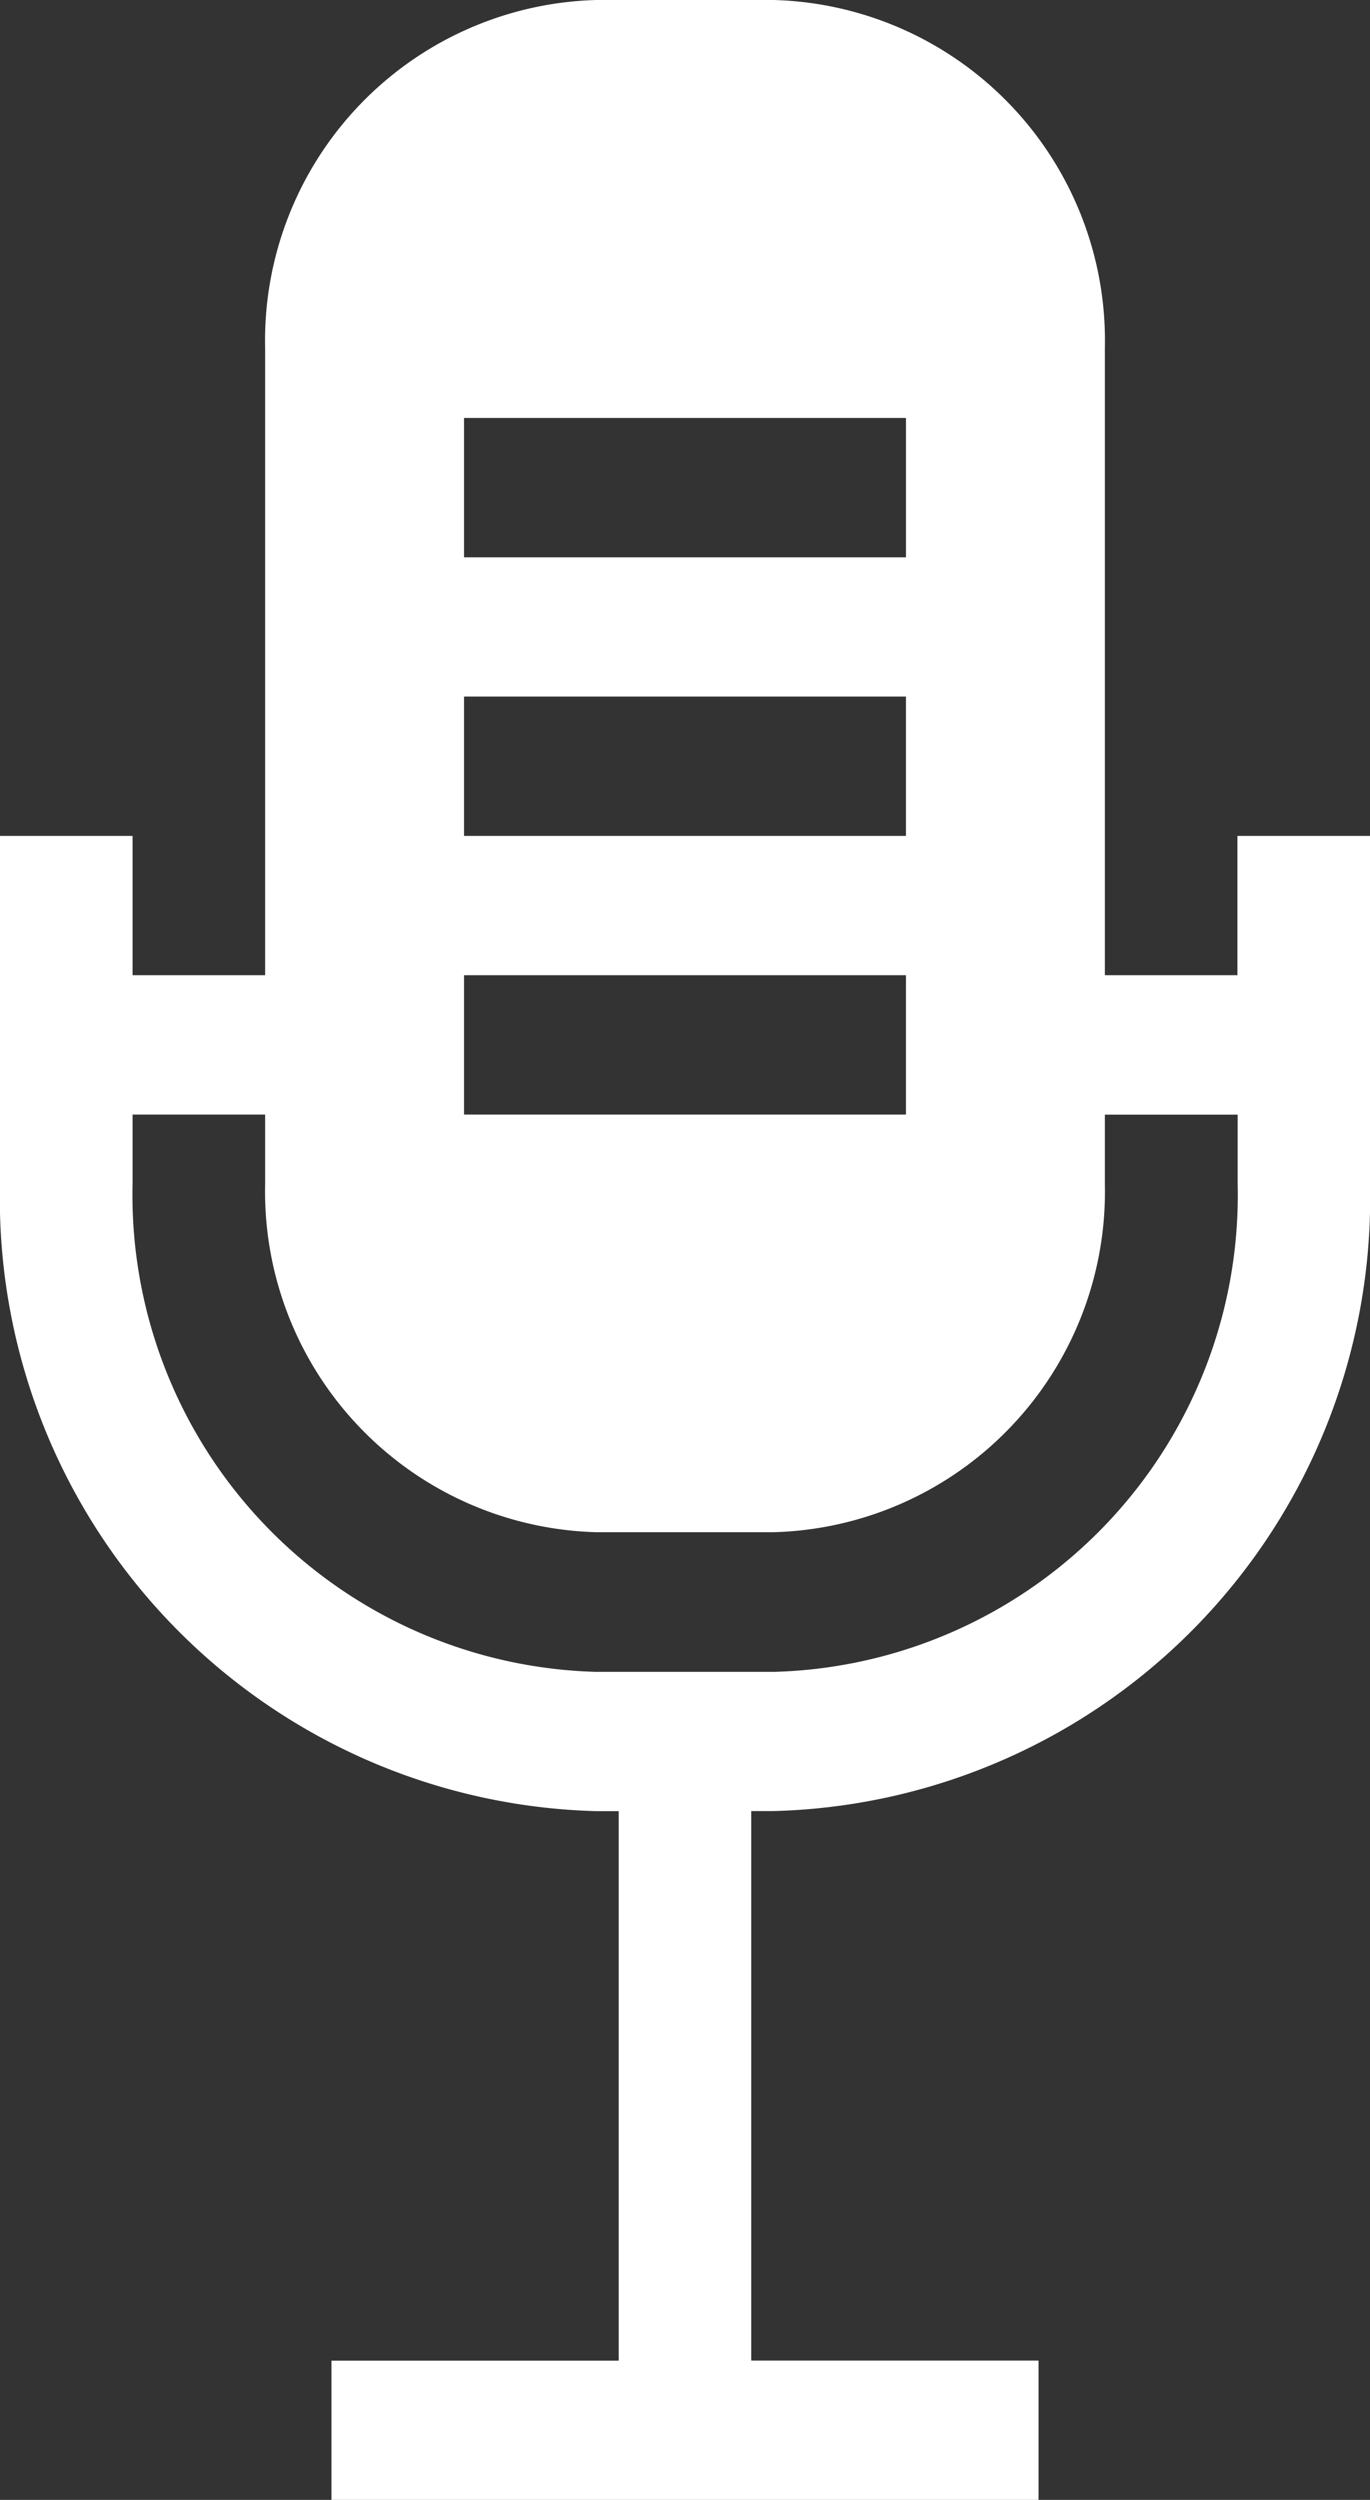
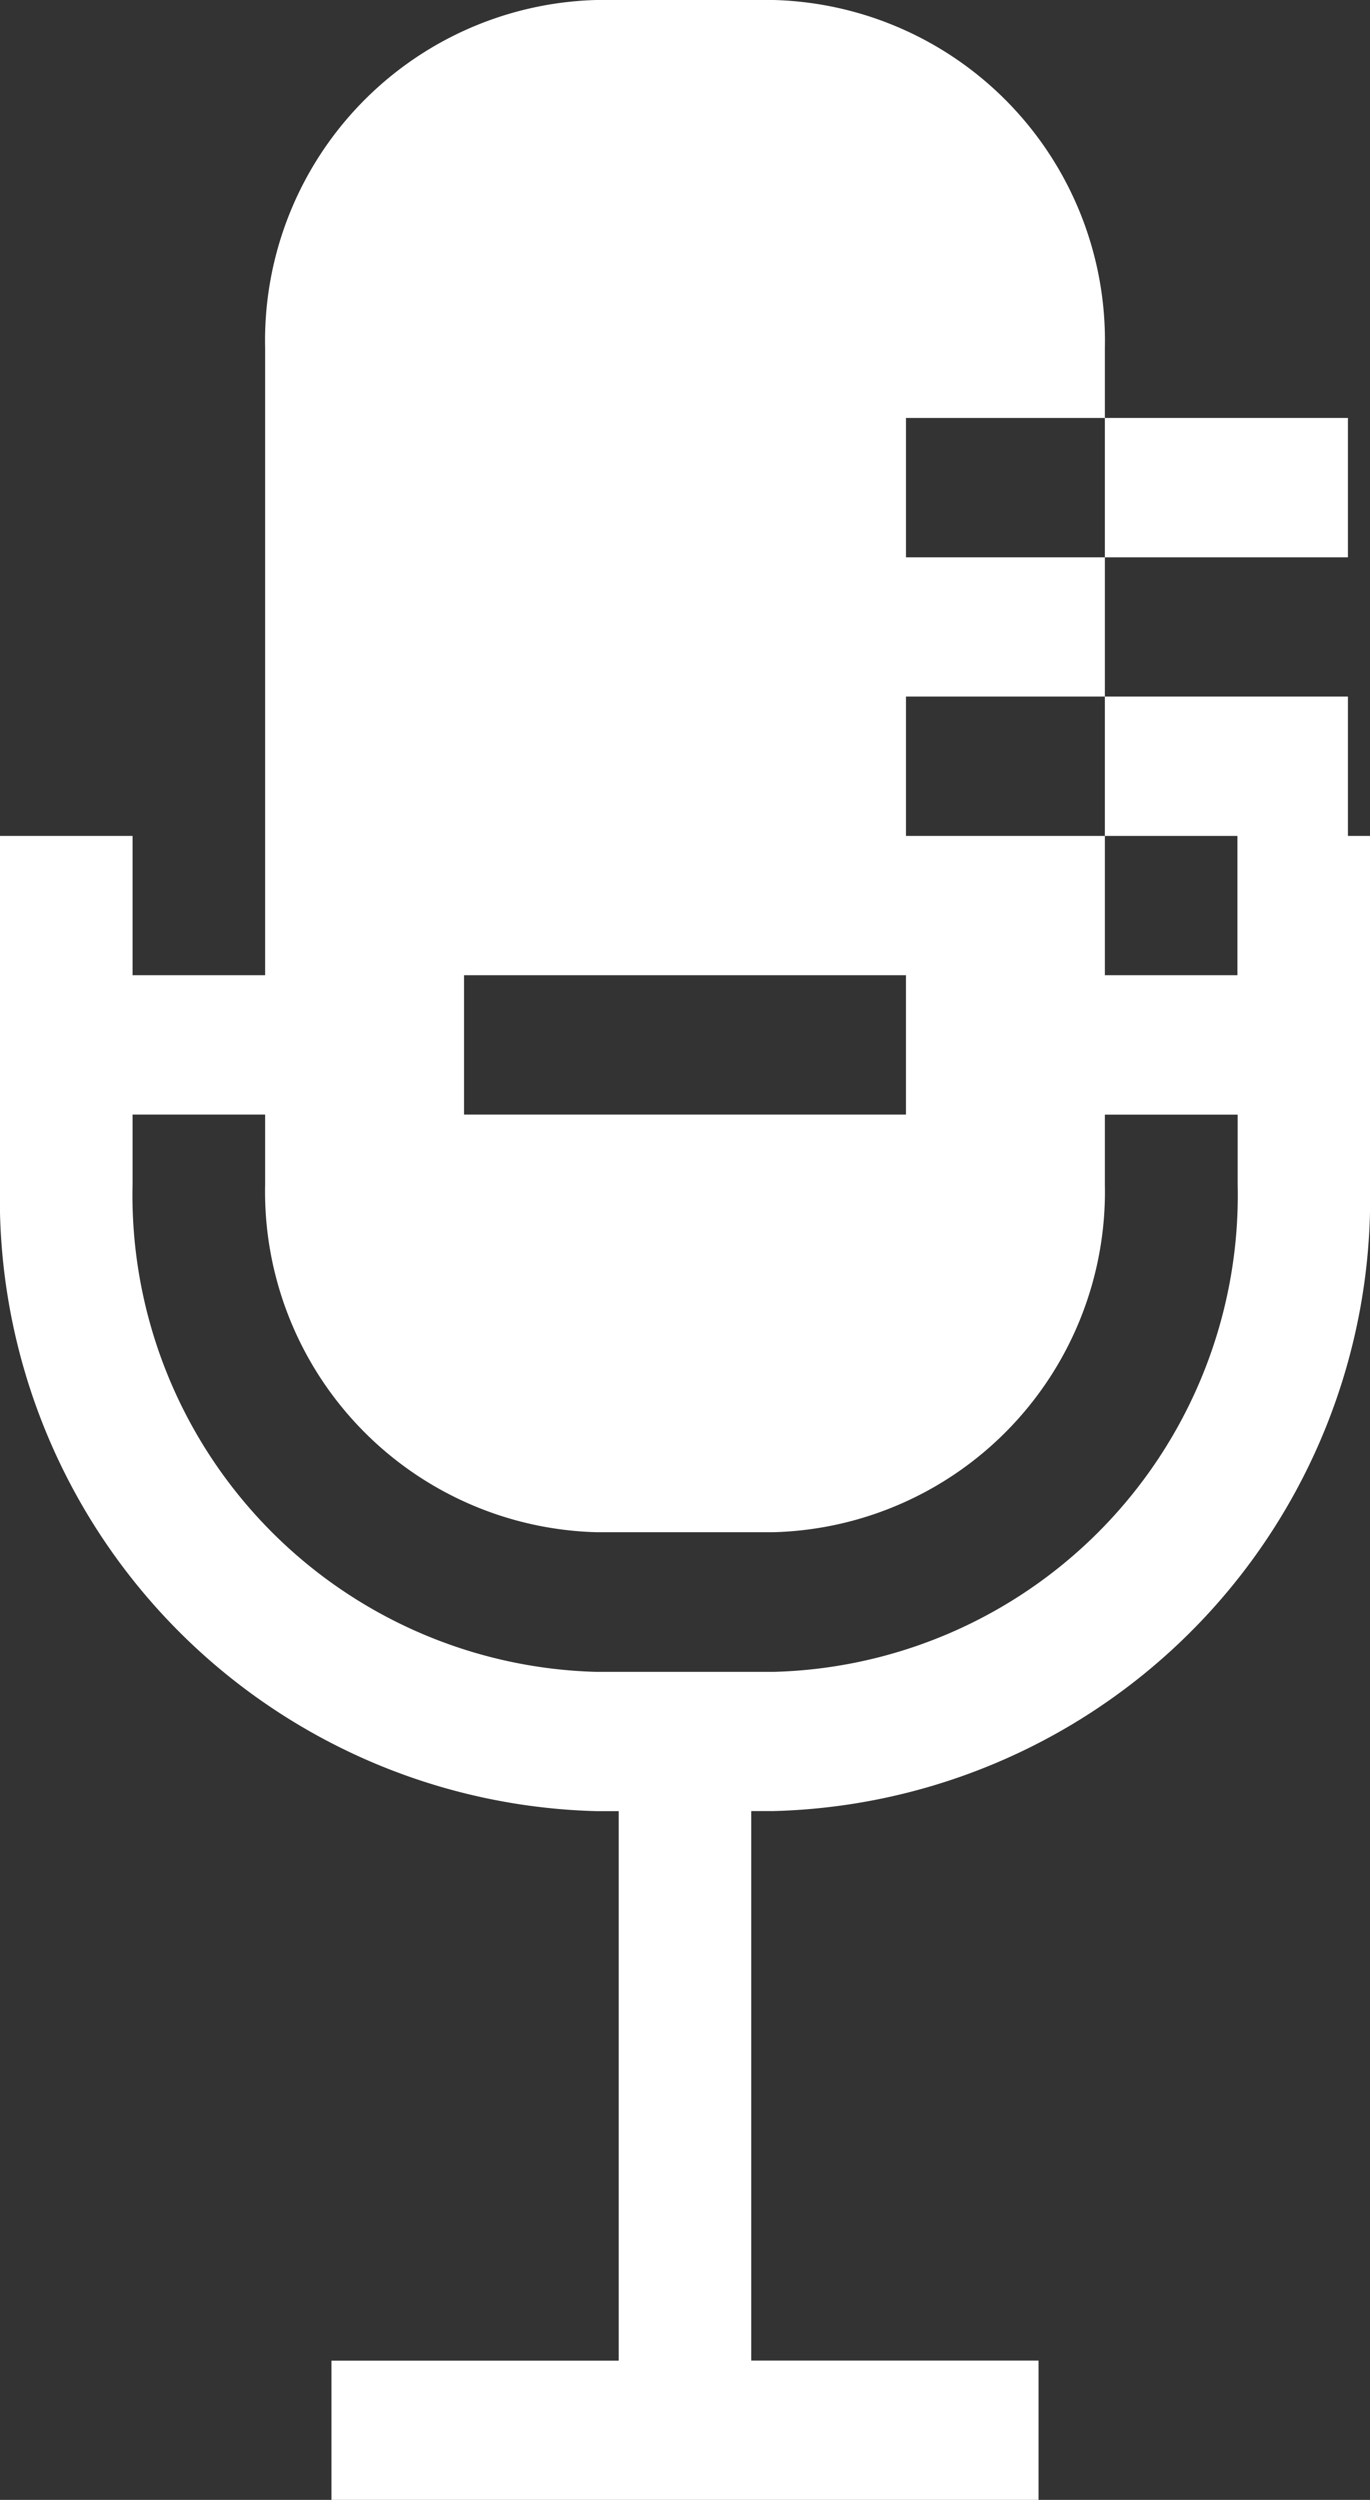
<svg xmlns="http://www.w3.org/2000/svg" width="17" height="31" viewBox="0 0 17 31">
  <rect x="0" y="0" width="17" height="31" fill="#333333" stroke="none" />
-   <path id="mic_iocn" data-name="mic iocn" d="M12.887,31H4.113V29.273H7.677V22.459H7.4A7.6,7.6,0,0,1,0,14.684V10.366H1.645v1.727H3.29V4.319A4.225,4.225,0,0,1,7.4,0H9.6A4.225,4.225,0,0,1,13.71,4.319v7.774h1.645V10.366H17v4.318a7.6,7.6,0,0,1-7.4,7.774H9.322v6.814h3.565V31ZM1.645,13.821v.863A5.915,5.915,0,0,0,7.4,20.732H9.6a5.915,5.915,0,0,0,5.758-6.047v-.863H13.71v.863A4.225,4.225,0,0,1,9.6,19H7.4A4.225,4.225,0,0,1,3.29,14.684v-.863Zm4.113-1.728v1.728h5.484V12.093Zm0-3.455v1.728h5.484V8.638Zm0-3.455V6.911h5.484V5.183Z" fill="#fff" />
+   <path id="mic_iocn" data-name="mic iocn" d="M12.887,31H4.113V29.273H7.677V22.459H7.4A7.6,7.6,0,0,1,0,14.684V10.366H1.645v1.727H3.29V4.319A4.225,4.225,0,0,1,7.4,0H9.6A4.225,4.225,0,0,1,13.71,4.319v7.774h1.645V10.366H17v4.318a7.6,7.6,0,0,1-7.4,7.774H9.322v6.814h3.565V31ZM1.645,13.821v.863A5.915,5.915,0,0,0,7.4,20.732H9.6a5.915,5.915,0,0,0,5.758-6.047v-.863H13.71v.863A4.225,4.225,0,0,1,9.6,19H7.4A4.225,4.225,0,0,1,3.29,14.684v-.863Zm4.113-1.728v1.728h5.484V12.093m0-3.455v1.728h5.484V8.638Zm0-3.455V6.911h5.484V5.183Z" fill="#fff" />
</svg>